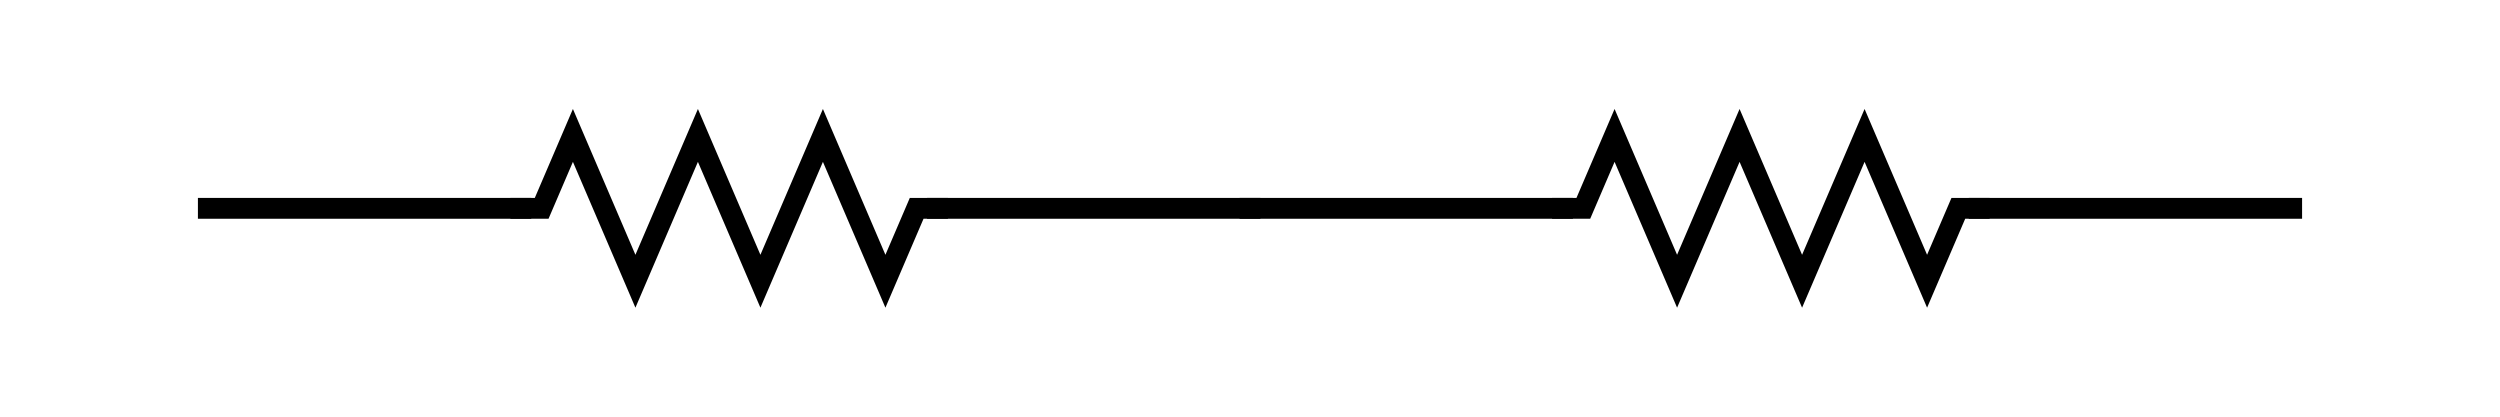
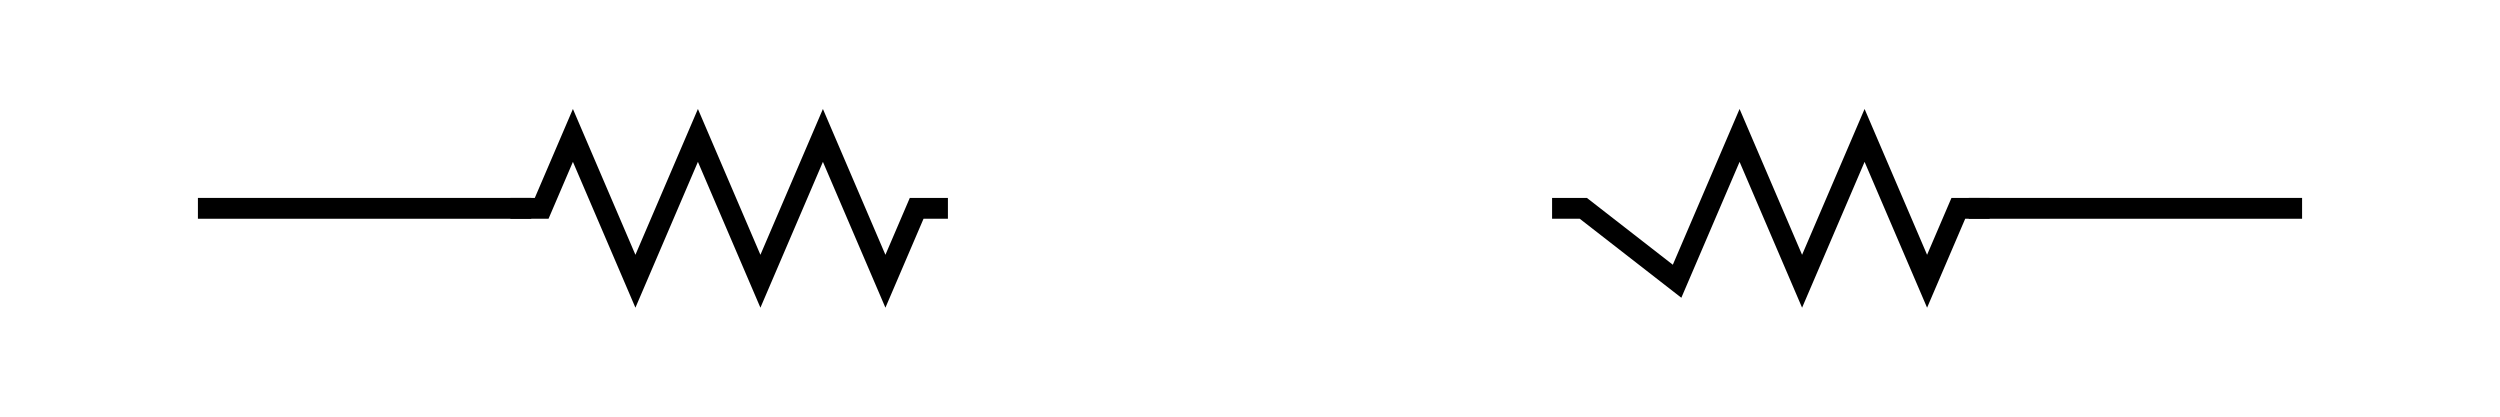
<svg xmlns="http://www.w3.org/2000/svg" xmlns:ns1="http://sodipodi.sourceforge.net/DTD/sodipodi-0.dtd" xmlns:ns2="http://www.inkscape.org/namespaces/inkscape" version="1.1" width="240" height="40" id="svg14" ns1:docname="series_R.svg" ns2:export-filename="/home/terheide/Desktop/ECE202 - Website (Fa22)/svg/lab1/series_R.svg.png" ns2:export-xdpi="300" ns2:export-ydpi="300" ns2:version="1.2.1 (1:1.2.1+202210291244+9c6d41e410)">
  <defs id="defs18" />
  <ns1:namedview pagecolor="#ffffff" bordercolor="#666666" borderopacity="1" objecttolerance="10" gridtolerance="10" guidetolerance="10" ns2:pageopacity="1" ns2:pageshadow="2" ns2:window-width="1081" ns2:window-height="736" id="namedview16" showgrid="false" ns2:zoom="1.3583333" ns2:cx="80.613499" ns2:cy="20.245399" ns2:window-x="469" ns2:window-y="119" ns2:window-maximized="0" ns2:current-layer="layer1" ns2:pagecheckerboard="0" ns2:showpageshadow="2" ns2:deskcolor="#d1d1d1" />
  <g ns2:groupmode="layer" id="layer1" ns2:label="bg" ns1:insensitive="true">
    <rect style="fill:#ffffff;stroke-width:3.5;stroke-linecap:round;stroke-linejoin:round;stroke-dasharray:3.5, 3.5;paint-order:markers fill stroke" id="rect292" width="286.034" height="88.143" x="-21.591" y="-21.764" />
  </g>
-   <line x1="120" y1="20" x2="150" y2="20" style="stroke:rgb(0, 0, 0);stroke-linecap:square;stroke-width:2" id="line2" />
  <line x1="190" y1="20" x2="220" y2="20" style="stroke:rgb(0, 0, 0);stroke-linecap:square;stroke-width:2" id="line4" />
-   <path d="M 150,20 L 152,20 L 155,13 L 161,27 L 167,13 L 173,27 L 179,13 L 185,27 L 188,20 L 190,20" style="fill-opacity:0;fill:rgb(0, 0, 0);stroke:rgb(0, 0, 0);stroke-linecap:square;stroke-width:2" id="path6" />
+   <path d="M 150,20 L 152,20 L 161,27 L 167,13 L 173,27 L 179,13 L 185,27 L 188,20 L 190,20" style="fill-opacity:0;fill:rgb(0, 0, 0);stroke:rgb(0, 0, 0);stroke-linecap:square;stroke-width:2" id="path6" />
  <line x1="20" y1="20" x2="50" y2="20" style="stroke:rgb(0, 0, 0);stroke-linecap:square;stroke-width:2" id="line8" />
-   <line x1="90" y1="20" x2="120" y2="20" style="stroke:rgb(0, 0, 0);stroke-linecap:square;stroke-width:2" id="line10" />
  <path d="M 50,20 L 52,20 L 55,13 L 61,27 L 67,13 L 73,27 L 79,13 L 85,27 L 88,20 L 90,20" style="fill-opacity:0;fill:rgb(0, 0, 0);stroke:rgb(0, 0, 0);stroke-linecap:square;stroke-width:2" id="path12" />
</svg>